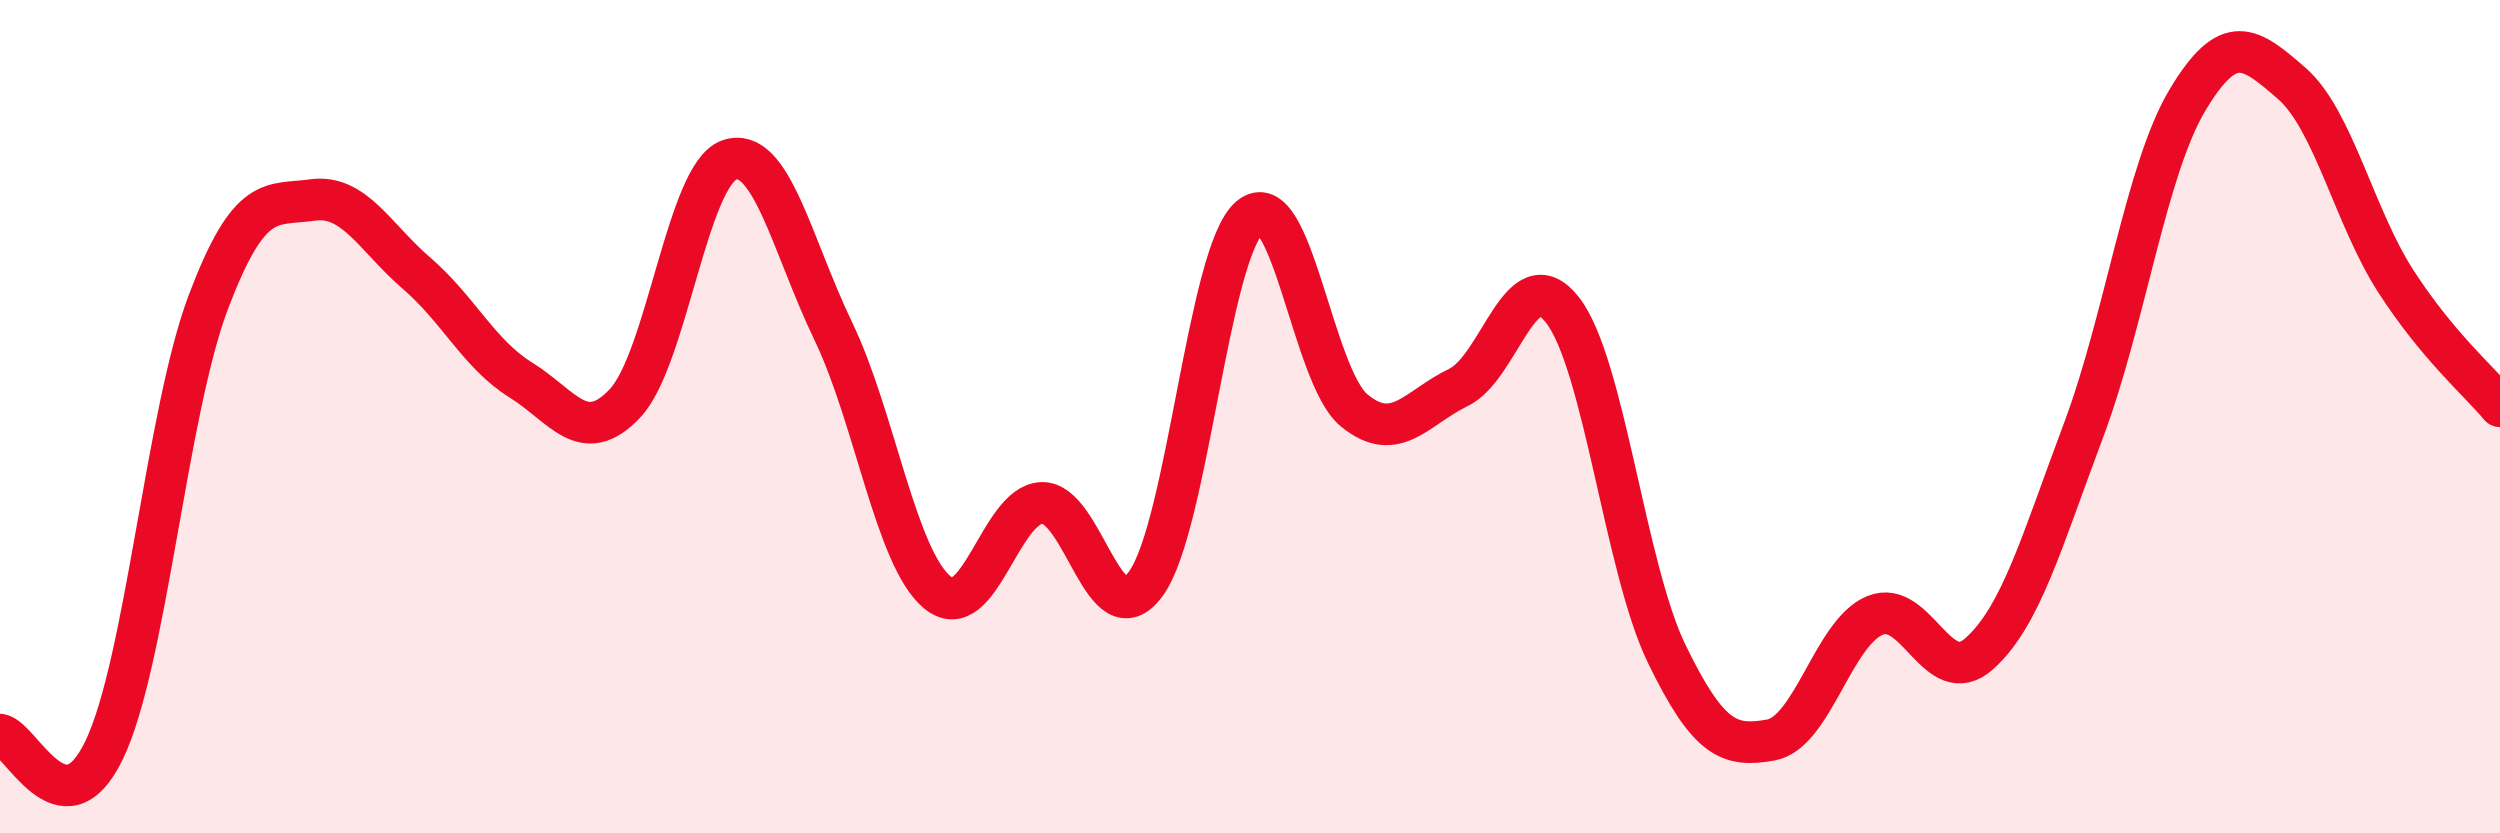
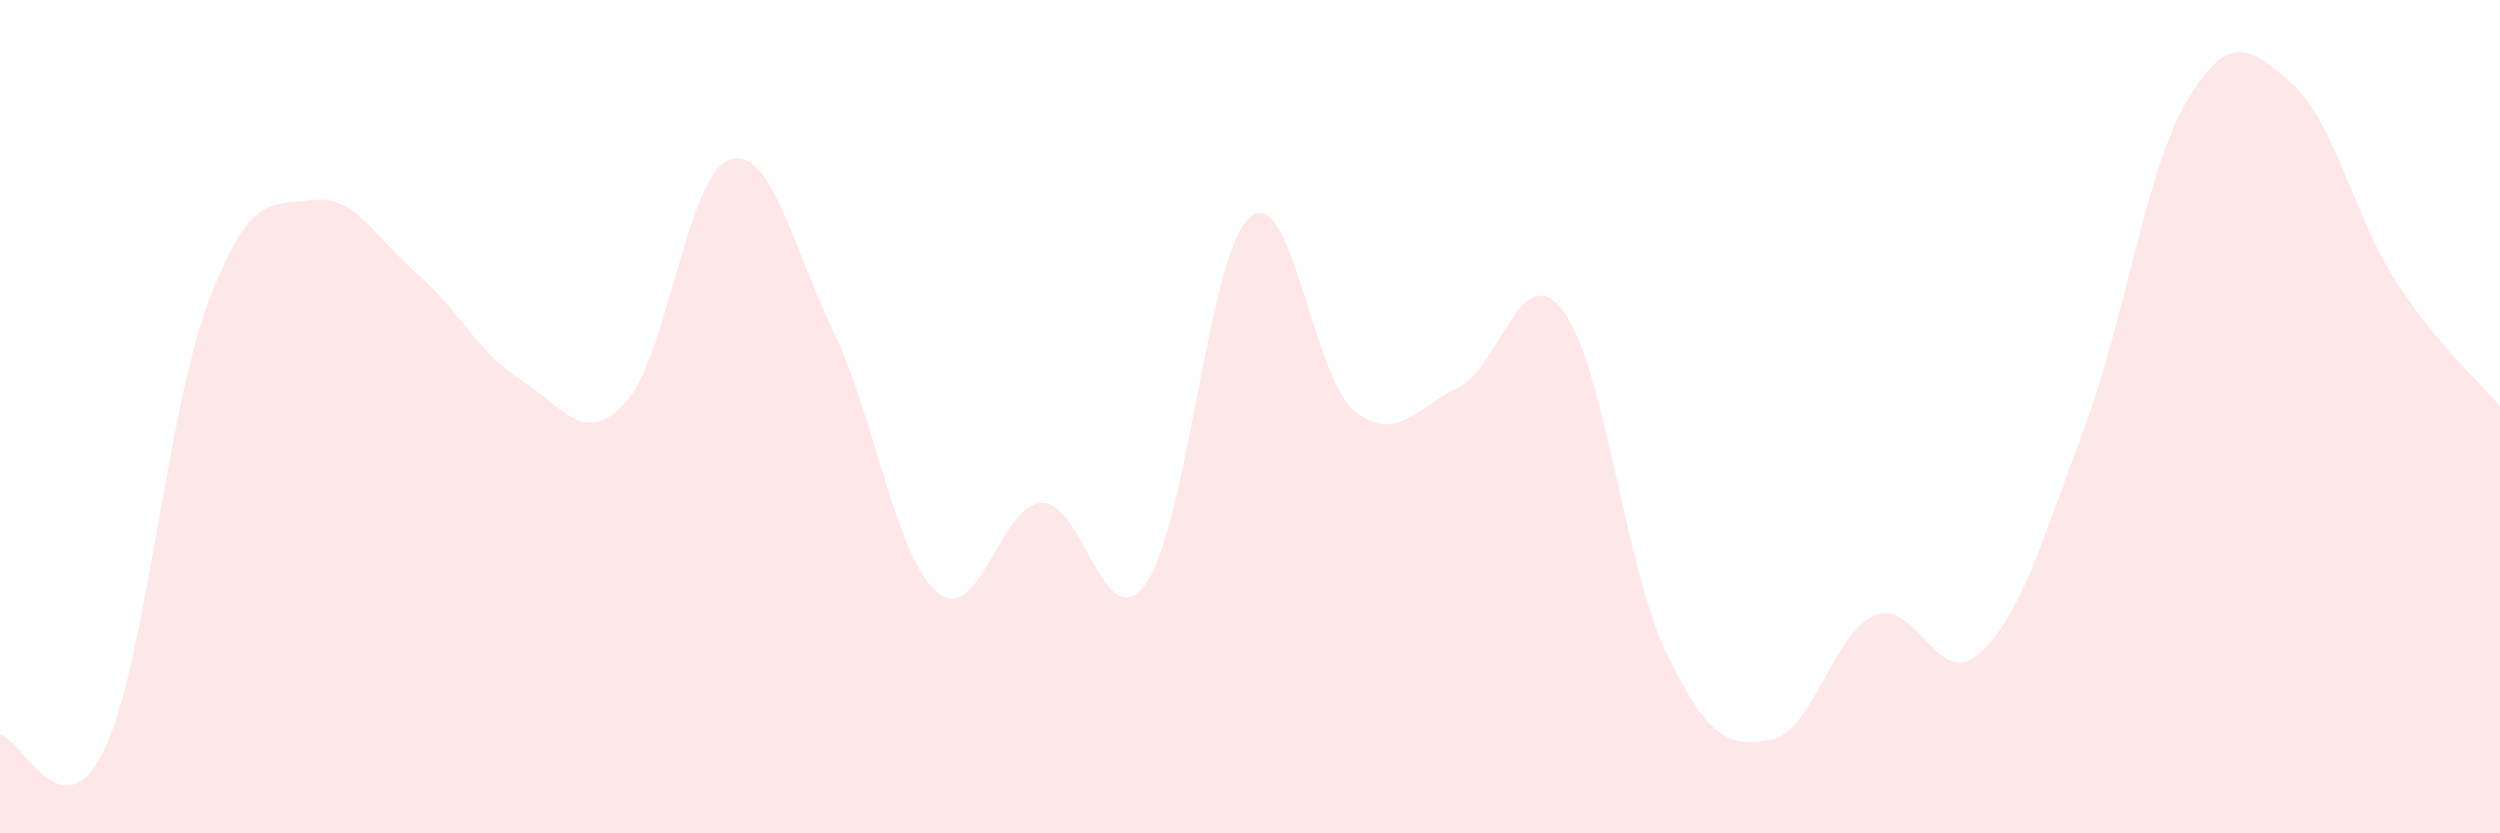
<svg xmlns="http://www.w3.org/2000/svg" width="60" height="20" viewBox="0 0 60 20">
  <path d="M 0,17.63 C 0.5,17.7 1.5,20.08 2.5,18 C 3.5,15.92 4,9.89 5,7.25 C 6,4.61 6.5,4.94 7.5,4.8 C 8.5,4.66 9,5.7 10,6.56 C 11,7.42 11.5,8.5 12.5,9.12 C 13.5,9.74 14,10.74 15,9.68 C 16,8.62 16.5,4.19 17.5,3.84 C 18.5,3.49 19,5.87 20,7.95 C 21,10.03 21.5,13.4 22.5,14.22 C 23.5,15.04 24,12.11 25,12.07 C 26,12.03 26.5,15.38 27.5,14.01 C 28.5,12.64 29,6.04 30,5.21 C 31,4.38 31.5,9.03 32.5,9.85 C 33.5,10.67 34,9.78 35,9.3 C 36,8.82 36.5,6.16 37.5,7.44 C 38.5,8.72 39,13.63 40,15.69 C 41,17.75 41.5,17.94 42.5,17.76 C 43.5,17.58 44,15.18 45,14.77 C 46,14.36 46.5,16.58 47.5,15.69 C 48.5,14.8 49,13 50,10.34 C 51,7.68 51.5,4.07 52.5,2.4 C 53.5,0.73 54,1.13 55,2 C 56,2.87 56.5,5.2 57.5,6.75 C 58.5,8.3 59.5,9.15 60,9.75L60 20L0 20Z" fill="#EB0A25" opacity="0.1" stroke-linecap="round" stroke-linejoin="round" />
-   <path d="M 0,17.63 C 0.5,17.7 1.5,20.08 2.5,18 C 3.5,15.92 4,9.89 5,7.25 C 6,4.61 6.5,4.94 7.5,4.8 C 8.5,4.66 9,5.7 10,6.56 C 11,7.42 11.5,8.5 12.5,9.12 C 13.5,9.74 14,10.74 15,9.68 C 16,8.62 16.5,4.19 17.5,3.84 C 18.5,3.49 19,5.87 20,7.95 C 21,10.03 21.5,13.4 22.5,14.22 C 23.5,15.04 24,12.11 25,12.07 C 26,12.03 26.5,15.38 27.5,14.01 C 28.5,12.64 29,6.04 30,5.21 C 31,4.38 31.5,9.03 32.5,9.85 C 33.5,10.67 34,9.78 35,9.3 C 36,8.82 36.5,6.16 37.5,7.44 C 38.5,8.72 39,13.63 40,15.69 C 41,17.75 41.5,17.94 42.5,17.76 C 43.5,17.58 44,15.18 45,14.77 C 46,14.36 46.5,16.58 47.5,15.69 C 48.5,14.8 49,13 50,10.34 C 51,7.68 51.5,4.07 52.5,2.4 C 53.5,0.73 54,1.13 55,2 C 56,2.87 56.5,5.2 57.5,6.75 C 58.5,8.3 59.5,9.15 60,9.75" stroke="#EB0A25" stroke-width="1" fill="none" stroke-linecap="round" stroke-linejoin="round" />
</svg>